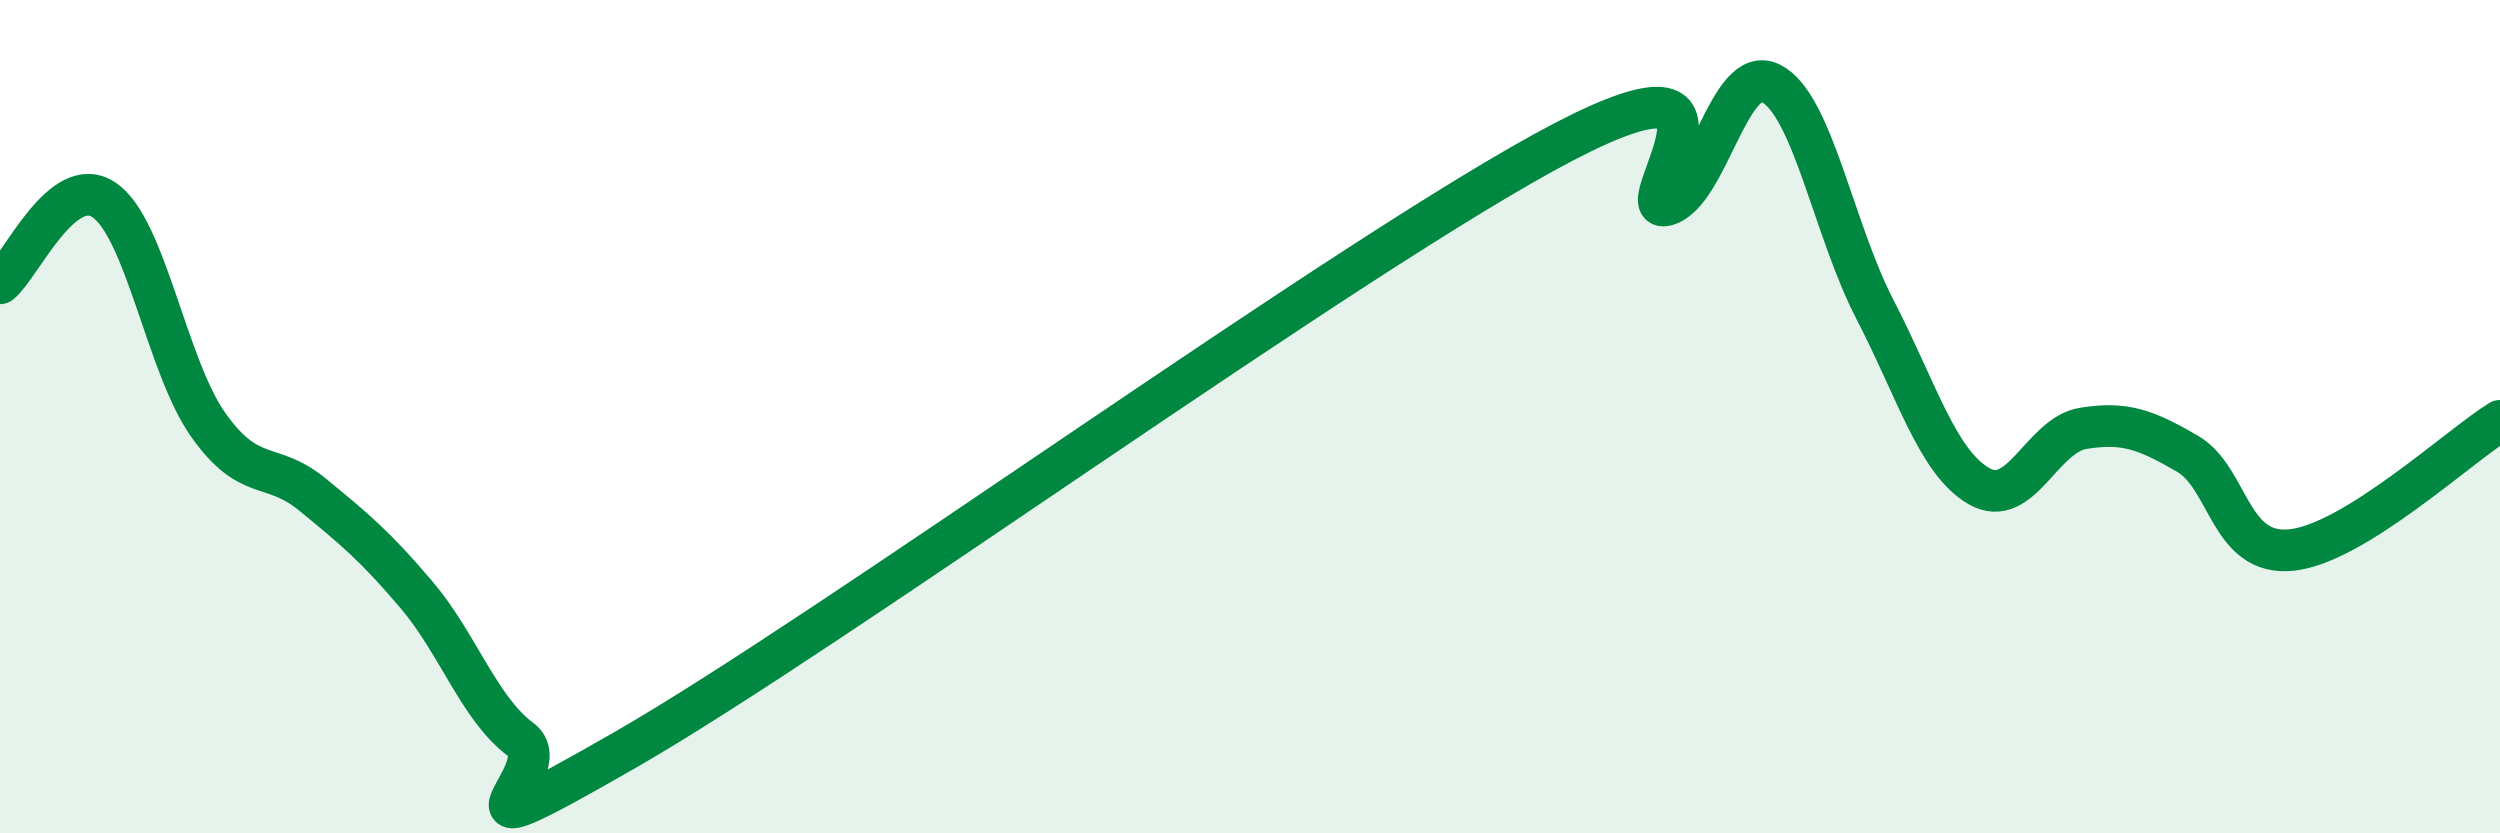
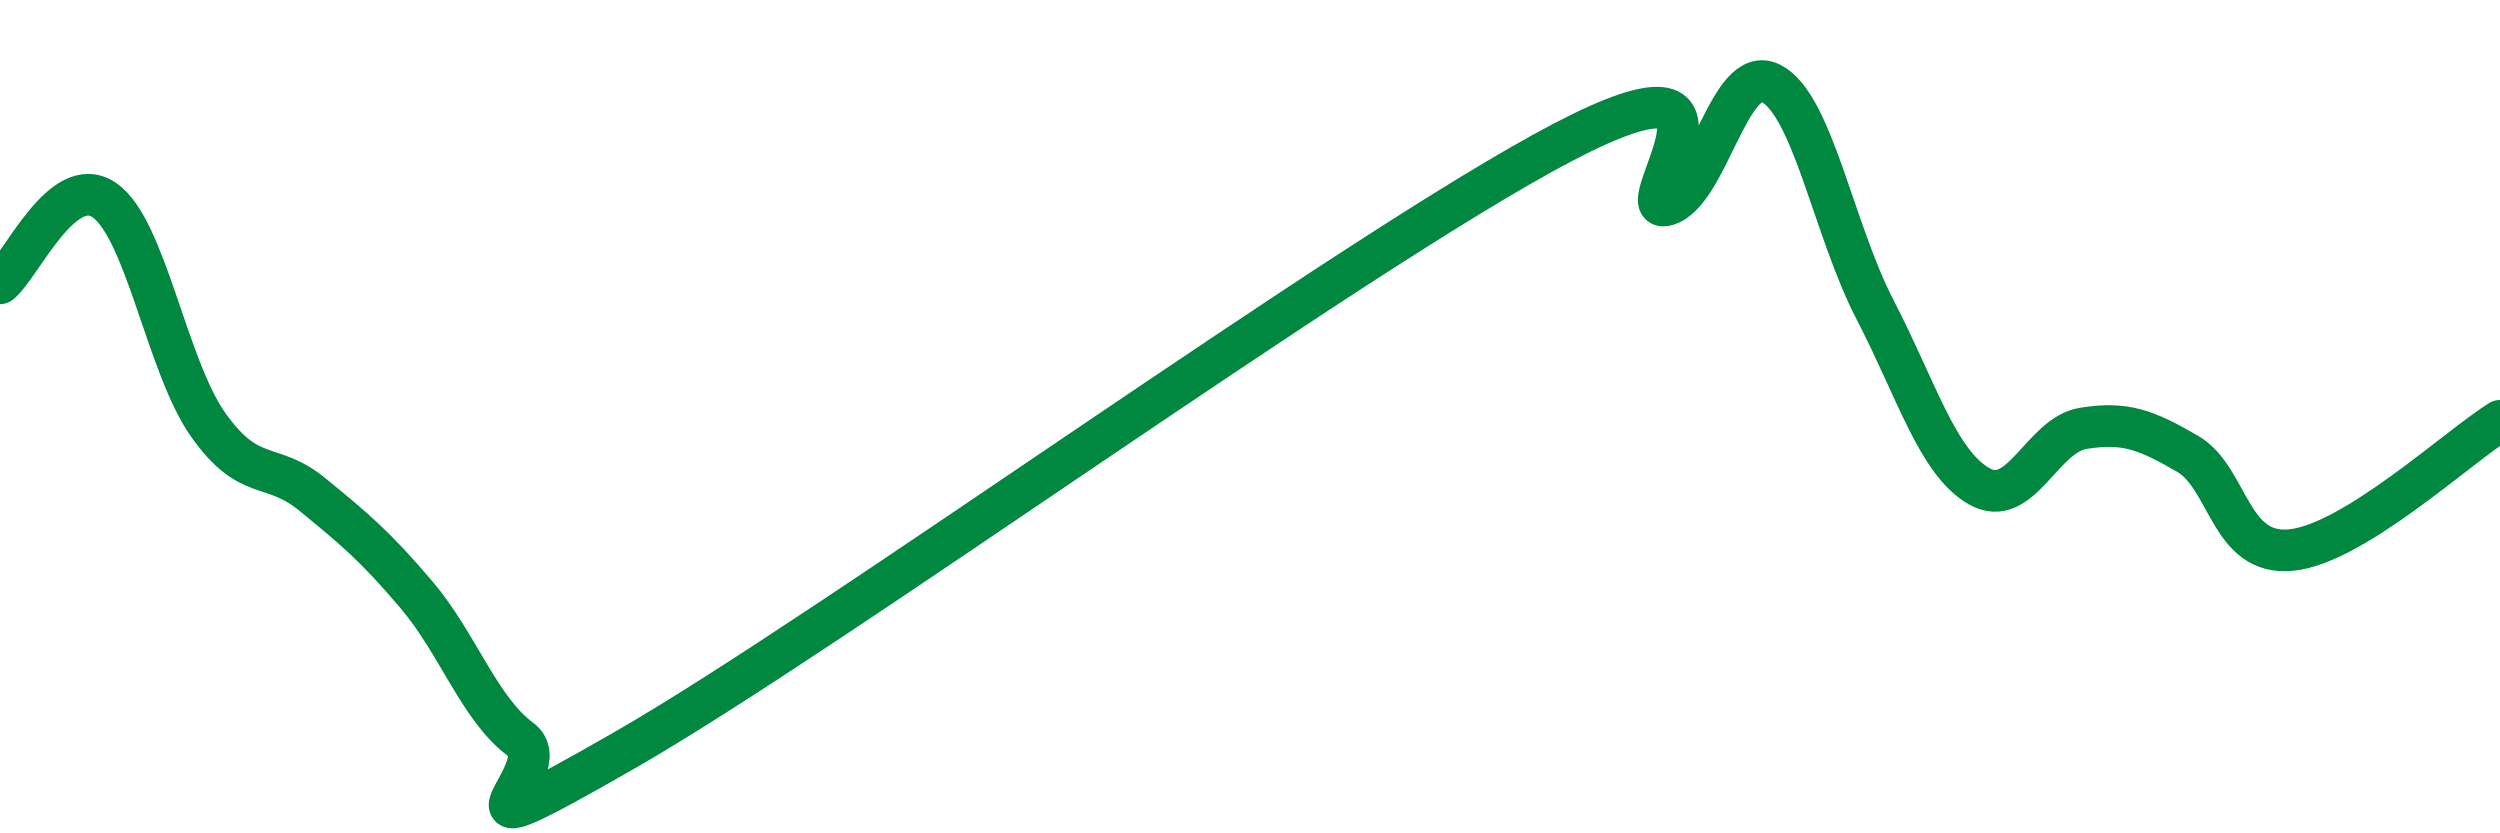
<svg xmlns="http://www.w3.org/2000/svg" width="60" height="20" viewBox="0 0 60 20">
-   <path d="M 0,6.8 C 0.5,6.4 1.5,4.12 2.5,4.8 C 3.5,5.48 4,8.79 5,10.2 C 6,11.61 6.5,11.05 7.5,11.87 C 8.5,12.69 9,13.1 10,14.28 C 11,15.46 11.5,17.01 12.5,17.75 C 13.5,18.49 10,20.87 15,18 C 20,15.13 32.5,6.04 37.5,3.42 C 42.5,0.8 39,5.2 40,4.92 C 41,4.64 41.5,1.5 42.5,2 C 43.5,2.5 44,5.5 45,7.43 C 46,9.36 46.5,11.1 47.5,11.67 C 48.5,12.24 49,10.44 50,10.28 C 51,10.12 51.5,10.31 52.5,10.89 C 53.5,11.47 53.5,13.36 55,13.2 C 56.5,13.04 59,10.72 60,10.1L60 20L0 20Z" fill="#008740" opacity="0.1" stroke-linecap="round" stroke-linejoin="round" />
  <path d="M 0,6.8 C 0.5,6.4 1.5,4.12 2.5,4.8 C 3.5,5.48 4,8.79 5,10.2 C 6,11.61 6.5,11.05 7.5,11.87 C 8.5,12.69 9,13.1 10,14.28 C 11,15.46 11.5,17.01 12.5,17.75 C 13.5,18.49 10,20.87 15,18 C 20,15.13 32.5,6.04 37.5,3.42 C 42.5,0.8 39,5.2 40,4.92 C 41,4.64 41.5,1.5 42.5,2 C 43.5,2.5 44,5.5 45,7.43 C 46,9.36 46.5,11.1 47.5,11.67 C 48.5,12.24 49,10.44 50,10.28 C 51,10.12 51.5,10.31 52.5,10.89 C 53.5,11.47 53.5,13.36 55,13.2 C 56.5,13.04 59,10.72 60,10.1" stroke="#008740" stroke-width="1" fill="none" stroke-linecap="round" stroke-linejoin="round" />
</svg>